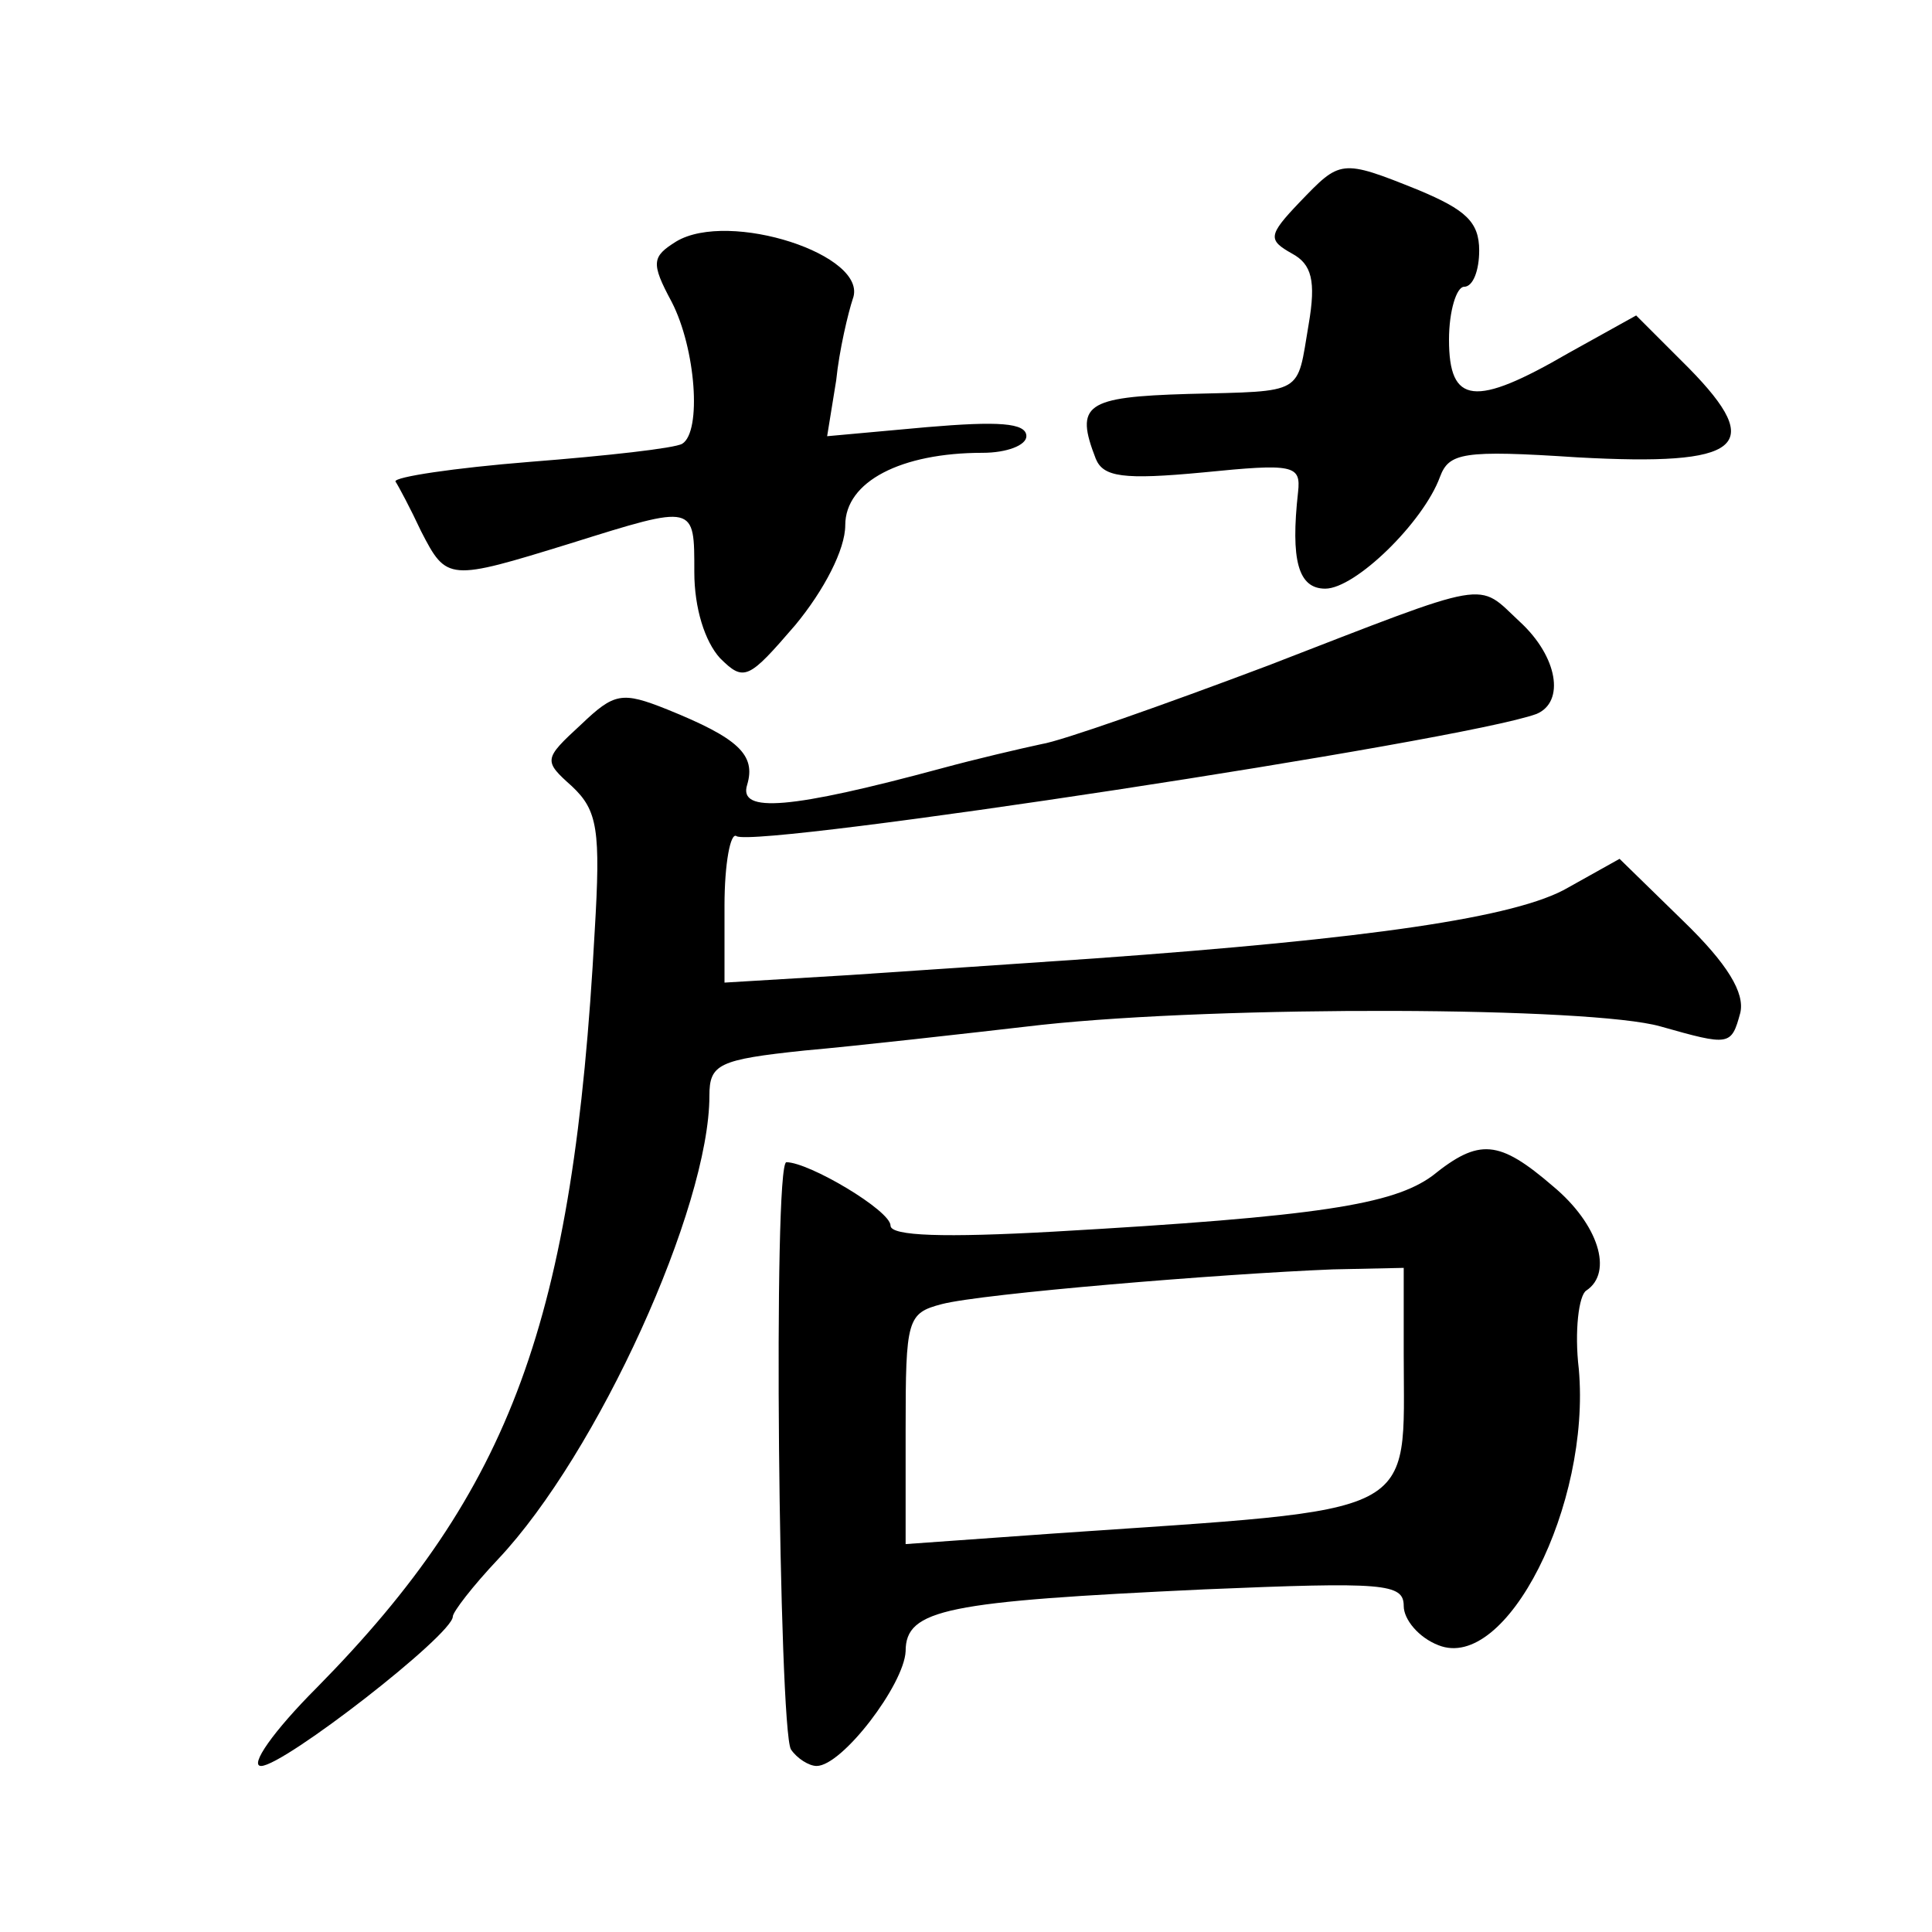
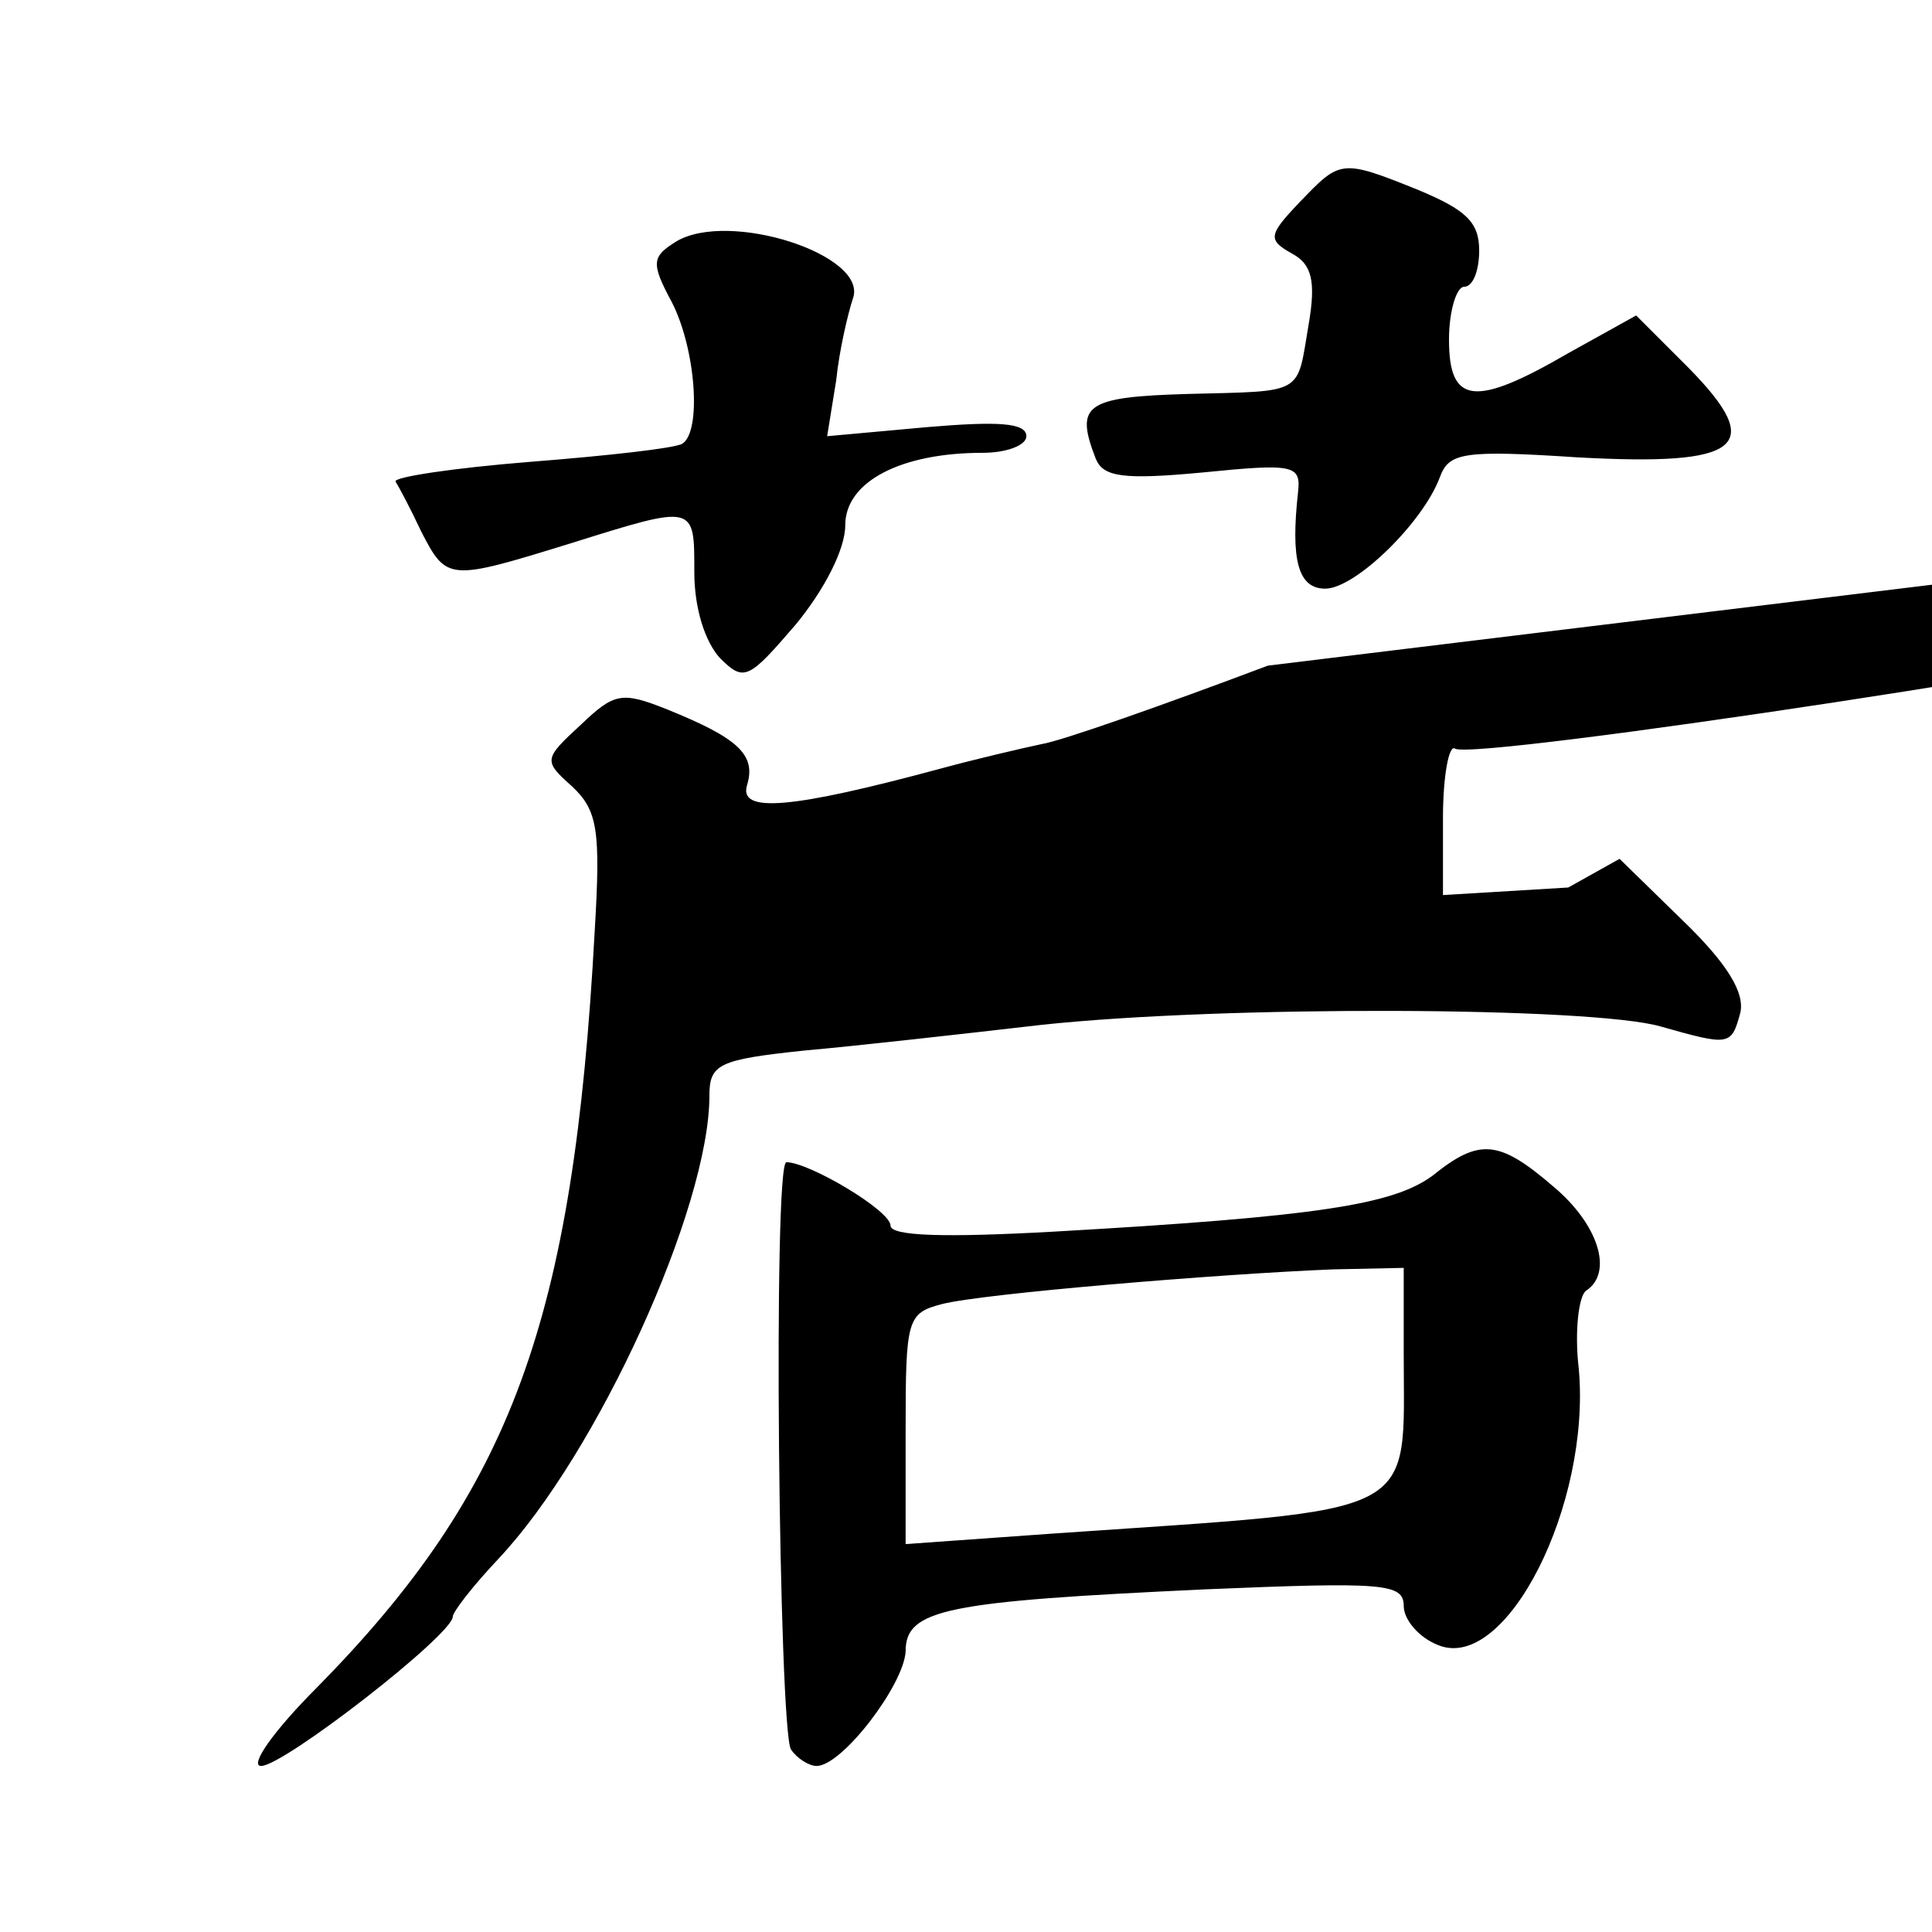
<svg xmlns="http://www.w3.org/2000/svg" version="1.0" width="128pt" height="128pt" viewBox="0 0 128 128" preserveAspectRatio="xMidYMid meet">
  <g transform="translate(0,128) scale(0.1,-0.1)" fill="#0" stroke="none">
-     <path d="M861 1146 c-21 -22 -21 -25 -5 -34 13 -7 16 -18 11 -47 -8 -47 -2 -44 -80 -46 -68 -2 -75 -7 -61 -43 5 -12 18 -14 71 -9 60 6 65 5 63 -13 -5 -45 0 -64 18 -64 20 0 65 44 76 74 6 16 15 18 91 13 109 -6 125 7 74 59 l-35 35 -45 -25 c-62 -36 -79 -34 -79 9 0 19 5 35 10 35 6 0 10 11 10 24 0 19 -9 27 -40 40 -52 21 -52 20 -79 -8z M448 1120 c-16 -10 -17 -14 -3 -40 16 -31 20 -86 7 -94 -5 -3 -50 -8 -101 -12 -50 -4 -90 -10 -89 -13 2 -3 10 -18 17 -33 17 -33 18 -33 99 -8 83 26 82 26 82 -19 0 -24 7 -46 17 -57 16 -16 19 -14 50 22 19 23 33 50 33 66 0 29 37 48 91 48 16 0 29 5 29 11 0 9 -19 10 -66 6 l-66 -6 6 37 c2 20 8 45 11 54 11 29 -82 59 -117 38z M840 839 c-69 -26 -137 -50 -150 -52 -14 -3 -44 -10 -66 -16 -100 -27 -135 -30 -129 -11 6 20 -6 31 -53 50 -30 12 -35 11 -57 -10 -25 -23 -25 -24 -6 -41 17 -16 19 -29 15 -96 -14 -258 -55 -370 -184 -501 -29 -29 -45 -52 -37 -52 15 0 127 87 127 99 0 3 13 20 30 38 66 70 140 233 140 307 0 21 6 24 63 30 34 3 105 11 157 17 121 13 364 12 410 -1 46 -13 47 -13 53 9 3 13 -8 32 -38 61 l-42 41 -34 -19 c-34 -20 -133 -34 -314 -47 -44 -3 -117 -8 -162 -11 l-83 -5 0 51 c0 28 4 49 8 46 14 -8 481 63 530 81 19 8 14 38 -11 61 -29 27 -17 29 -167 -29z M949 501 c-26 -19 -75 -27 -251 -37 -72 -4 -108 -3 -108 4 0 10 -54 42 -69 42 -9 0 -5 -375 3 -389 4 -6 12 -11 17 -11 17 0 58 54 59 76 0 28 27 33 198 41 119 5 132 4 132 -11 0 -9 10 -21 23 -26 45 -18 101 93 93 183 -3 25 0 49 5 52 18 12 8 44 -22 69 -36 31 -49 32 -80 7z m-19 -118 c0 -110 14 -102 -232 -119 l-98 -7 0 76 c0 73 1 77 24 83 27 7 184 20 259 23 l47 1 0 -57z" />
+     <path d="M861 1146 c-21 -22 -21 -25 -5 -34 13 -7 16 -18 11 -47 -8 -47 -2 -44 -80 -46 -68 -2 -75 -7 -61 -43 5 -12 18 -14 71 -9 60 6 65 5 63 -13 -5 -45 0 -64 18 -64 20 0 65 44 76 74 6 16 15 18 91 13 109 -6 125 7 74 59 l-35 35 -45 -25 c-62 -36 -79 -34 -79 9 0 19 5 35 10 35 6 0 10 11 10 24 0 19 -9 27 -40 40 -52 21 -52 20 -79 -8z M448 1120 c-16 -10 -17 -14 -3 -40 16 -31 20 -86 7 -94 -5 -3 -50 -8 -101 -12 -50 -4 -90 -10 -89 -13 2 -3 10 -18 17 -33 17 -33 18 -33 99 -8 83 26 82 26 82 -19 0 -24 7 -46 17 -57 16 -16 19 -14 50 22 19 23 33 50 33 66 0 29 37 48 91 48 16 0 29 5 29 11 0 9 -19 10 -66 6 l-66 -6 6 37 c2 20 8 45 11 54 11 29 -82 59 -117 38z M840 839 c-69 -26 -137 -50 -150 -52 -14 -3 -44 -10 -66 -16 -100 -27 -135 -30 -129 -11 6 20 -6 31 -53 50 -30 12 -35 11 -57 -10 -25 -23 -25 -24 -6 -41 17 -16 19 -29 15 -96 -14 -258 -55 -370 -184 -501 -29 -29 -45 -52 -37 -52 15 0 127 87 127 99 0 3 13 20 30 38 66 70 140 233 140 307 0 21 6 24 63 30 34 3 105 11 157 17 121 13 364 12 410 -1 46 -13 47 -13 53 9 3 13 -8 32 -38 61 l-42 41 -34 -19 l-83 -5 0 51 c0 28 4 49 8 46 14 -8 481 63 530 81 19 8 14 38 -11 61 -29 27 -17 29 -167 -29z M949 501 c-26 -19 -75 -27 -251 -37 -72 -4 -108 -3 -108 4 0 10 -54 42 -69 42 -9 0 -5 -375 3 -389 4 -6 12 -11 17 -11 17 0 58 54 59 76 0 28 27 33 198 41 119 5 132 4 132 -11 0 -9 10 -21 23 -26 45 -18 101 93 93 183 -3 25 0 49 5 52 18 12 8 44 -22 69 -36 31 -49 32 -80 7z m-19 -118 c0 -110 14 -102 -232 -119 l-98 -7 0 76 c0 73 1 77 24 83 27 7 184 20 259 23 l47 1 0 -57z" />
  </g>
</svg>